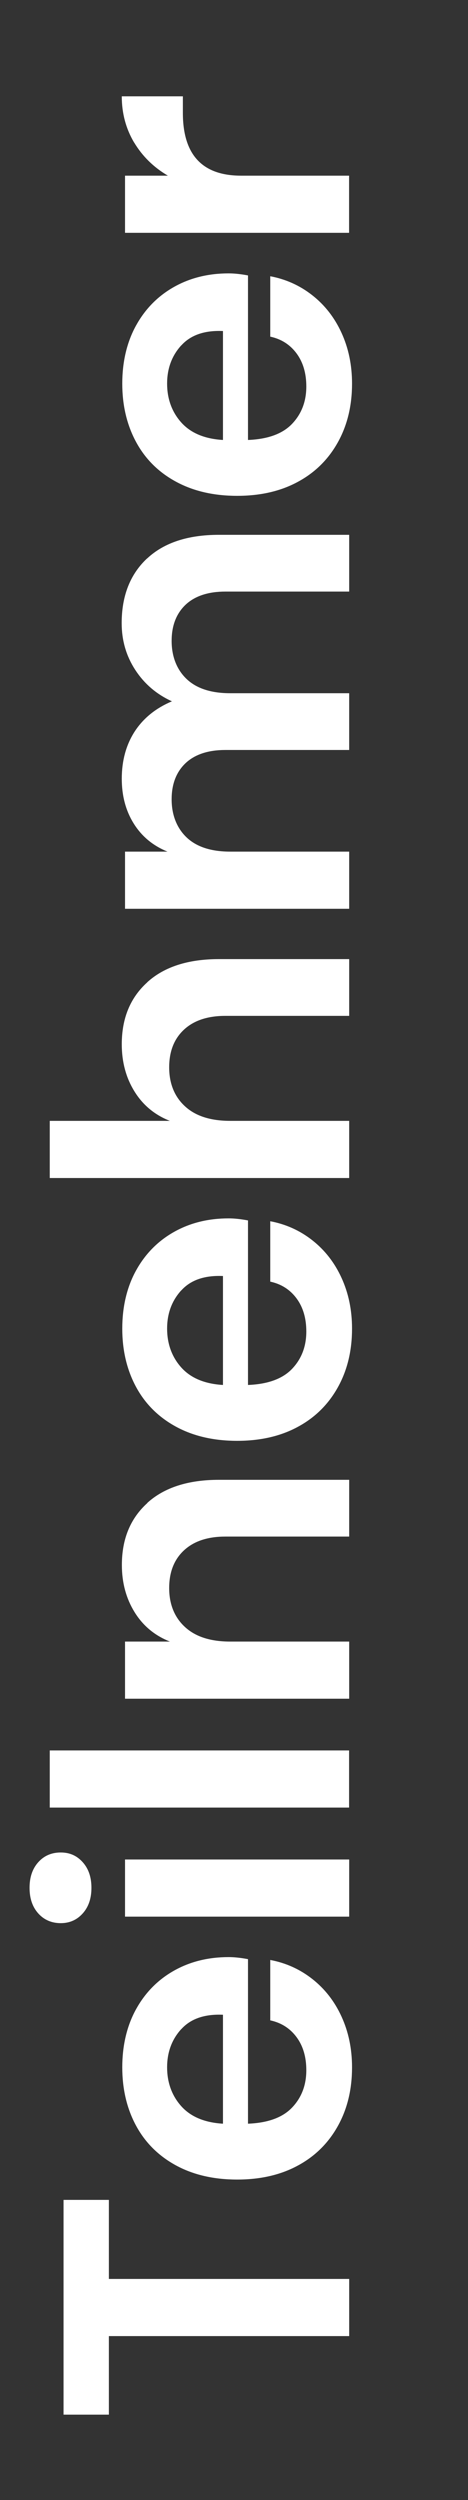
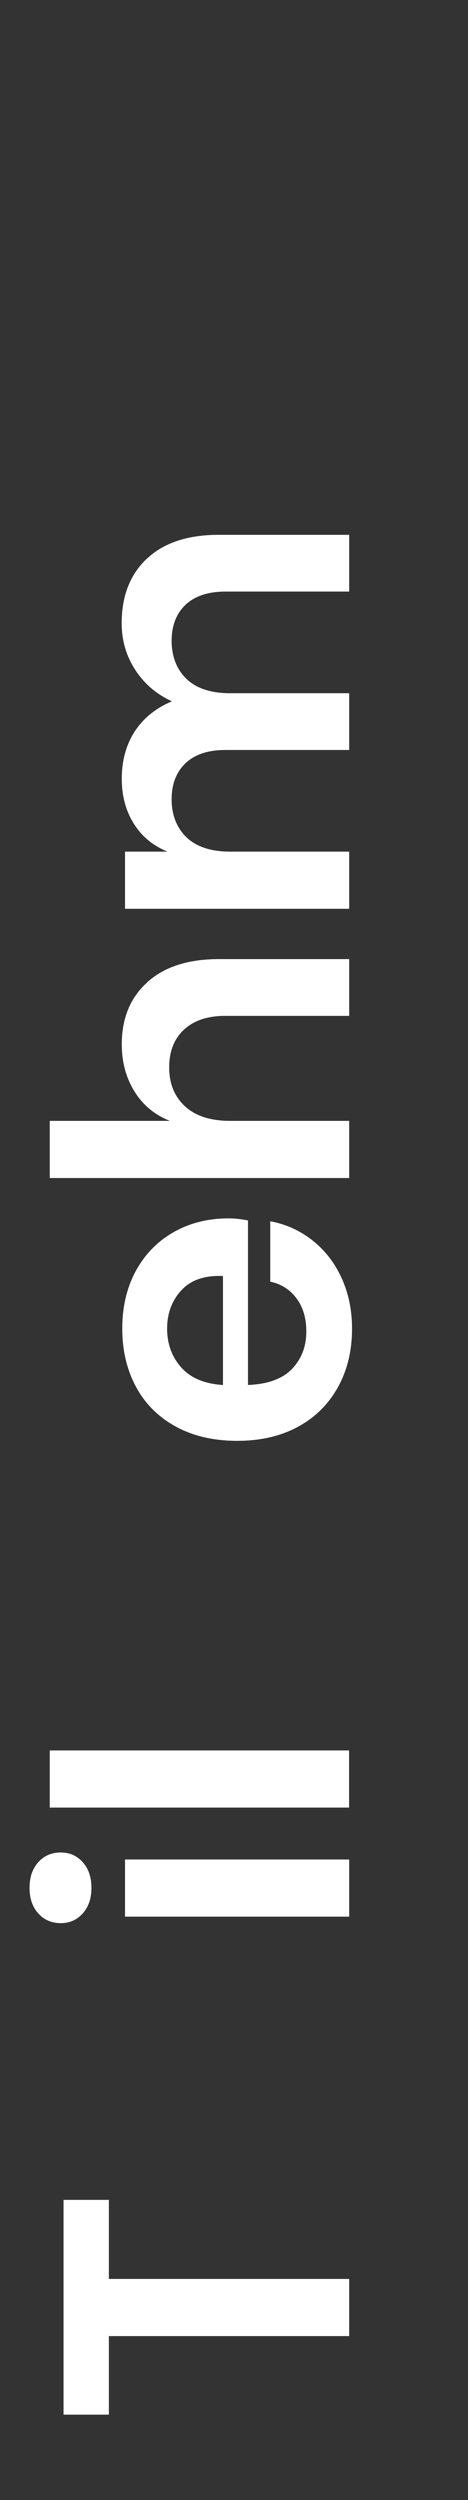
<svg xmlns="http://www.w3.org/2000/svg" id="Ebene_2" width="47.5" height="253.31" viewBox="0 0 47.5 253.31">
  <rect x="0" y="0" width="47.5" height="253.31" fill="#333333" stroke="none" />
  <g id="Ebene_1-2">
    <path d="M6.45,222.9h4.6v8.01h24.39v5.79H11.05v7.96h-4.6v-21.76Z" fill="#fff" stroke-width="0" />
-     <path d="M25.17,198.51v16.67c2.03-.08,3.52-.63,4.48-1.64.96-1.01,1.44-2.27,1.44-3.78,0-1.34-.33-2.46-.99-3.35s-1.55-1.46-2.67-1.7v-6.12c1.59.3,3.01.94,4.27,1.93,1.26.99,2.25,2.25,2.96,3.8.71,1.55,1.07,3.26,1.07,5.15,0,2.22-.47,4.19-1.42,5.91s-2.29,3.07-4.04,4.02c-1.75.96-3.82,1.44-6.2,1.44s-4.46-.48-6.22-1.44-3.11-2.3-4.04-4.02c-.93-1.72-1.4-3.7-1.4-5.91s.47-4.21,1.4-5.89c.93-1.68,2.21-2.98,3.84-3.9,1.63-.92,3.48-1.38,5.56-1.38.57,0,1.23.07,1.97.21ZM18.4,205.59c-.96,1.05-1.44,2.35-1.44,3.88s.48,2.87,1.44,3.94c.96,1.07,2.37,1.66,4.23,1.77v-11.04c-1.86-.08-3.27.4-4.23,1.46Z" fill="#fff" stroke-width="0" />
    <path d="M3.88,193.87c-.59-.66-.88-1.52-.88-2.59s.29-1.93.88-2.59c.59-.66,1.35-.99,2.28-.99s1.65.33,2.24.99c.59.66.88,1.52.88,2.59s-.29,1.93-.88,2.59c-.59.66-1.33.99-2.24.99s-1.69-.33-2.28-.99ZM12.69,188.41h22.75v5.79H12.69v-5.79Z" fill="#fff" stroke-width="0" />
    <path d="M5.05,177.36h30.38v5.79H5.05v-5.79Z" fill="#fff" stroke-width="0" />
-     <path d="M14.95,152.28c1.72-1.56,4.15-2.34,7.27-2.34h13.22v5.75h-12.56c-1.81,0-3.21.47-4.21,1.4s-1.5,2.2-1.5,3.82.53,2.96,1.6,3.94c1.07.99,2.6,1.48,4.6,1.48h12.07v5.79H12.69v-5.79h4.56c-1.53-.6-2.73-1.59-3.59-2.98s-1.29-2.98-1.29-4.78c0-2.63.86-4.72,2.59-6.28Z" fill="#fff" stroke-width="0" />
    <path d="M25.17,123.66v16.67c2.03-.08,3.52-.63,4.48-1.64.96-1.01,1.44-2.27,1.44-3.78,0-1.34-.33-2.46-.99-3.35s-1.55-1.46-2.67-1.7v-6.12c1.59.3,3.01.94,4.27,1.93,1.26.99,2.25,2.25,2.96,3.8.71,1.55,1.07,3.26,1.07,5.15,0,2.22-.47,4.19-1.42,5.91s-2.29,3.07-4.04,4.02c-1.75.96-3.82,1.44-6.2,1.44s-4.46-.48-6.22-1.44-3.11-2.3-4.04-4.02c-.93-1.72-1.4-3.7-1.4-5.91s.47-4.21,1.4-5.89c.93-1.68,2.21-2.98,3.84-3.9,1.63-.92,3.48-1.38,5.56-1.38.57,0,1.23.07,1.97.21ZM18.4,130.74c-.96,1.05-1.44,2.35-1.44,3.88s.48,2.87,1.44,3.94c.96,1.07,2.37,1.66,4.23,1.77v-11.04c-1.86-.08-3.27.4-4.23,1.46Z" fill="#fff" stroke-width="0" />
    <path d="M14.95,99.52c1.72-1.56,4.15-2.34,7.27-2.34h13.22v5.75h-12.56c-1.81,0-3.21.47-4.21,1.4s-1.5,2.2-1.5,3.82.53,2.96,1.6,3.94c1.07.99,2.6,1.48,4.6,1.48h12.07v5.79H5.05v-5.79h12.19c-1.53-.6-2.73-1.59-3.59-2.98-.86-1.38-1.29-2.98-1.29-4.78,0-2.63.86-4.72,2.59-6.28Z" fill="#fff" stroke-width="0" />
    <path d="M14.93,56.59c1.71-1.6,4.14-2.4,7.29-2.4h13.22v5.75h-12.56c-1.75,0-3.1.45-4.04,1.33-.94.89-1.42,2.11-1.42,3.67s.51,2.9,1.52,3.86,2.49,1.44,4.43,1.44h12.07v5.75h-12.56c-1.75,0-3.1.45-4.04,1.33-.94.89-1.42,2.11-1.42,3.67s.51,2.9,1.52,3.86,2.49,1.44,4.43,1.44h12.07v5.79H12.69v-5.79h4.31c-1.48-.6-2.62-1.55-3.43-2.85-.81-1.3-1.21-2.81-1.21-4.54,0-1.83.44-3.43,1.31-4.78.88-1.35,2.14-2.37,3.78-3.06-1.56-.71-2.8-1.77-3.72-3.18-.92-1.41-1.38-2.99-1.38-4.74,0-2.76.86-4.95,2.57-6.55Z" fill="#fff" stroke-width="0" />
-     <path d="M25.17,27.91v16.67c2.03-.08,3.52-.63,4.48-1.64.96-1.01,1.44-2.27,1.44-3.78,0-1.34-.33-2.46-.99-3.35-.66-.89-1.55-1.46-2.67-1.7v-6.12c1.59.3,3.01.94,4.27,1.93,1.26.99,2.25,2.25,2.96,3.8.71,1.55,1.07,3.26,1.07,5.15,0,2.22-.47,4.19-1.42,5.91s-2.29,3.07-4.04,4.02c-1.75.96-3.82,1.44-6.2,1.44s-4.46-.48-6.22-1.44c-1.77-.96-3.11-2.3-4.04-4.02-.93-1.72-1.4-3.7-1.4-5.91s.47-4.21,1.4-5.89c.93-1.68,2.21-2.98,3.84-3.9,1.63-.92,3.48-1.38,5.56-1.38.57,0,1.23.07,1.97.21ZM18.4,34.99c-.96,1.05-1.44,2.35-1.44,3.88s.48,2.87,1.44,3.94c.96,1.07,2.37,1.66,4.23,1.77v-11.04c-1.86-.08-3.27.4-4.23,1.46Z" fill="#fff" stroke-width="0" />
-     <path d="M13.61,14.44c-.83-1.4-1.25-2.96-1.25-4.68h6.2v1.68c0,4.24,1.97,6.36,5.91,6.36h10.96v5.79H12.69v-5.79h4.35c-1.45-.85-2.59-1.97-3.43-3.37Z" fill="#fff" stroke-width="0" />
    <rect width="47.5" height="253.31" fill="none" stroke-width="0" />
  </g>
</svg>